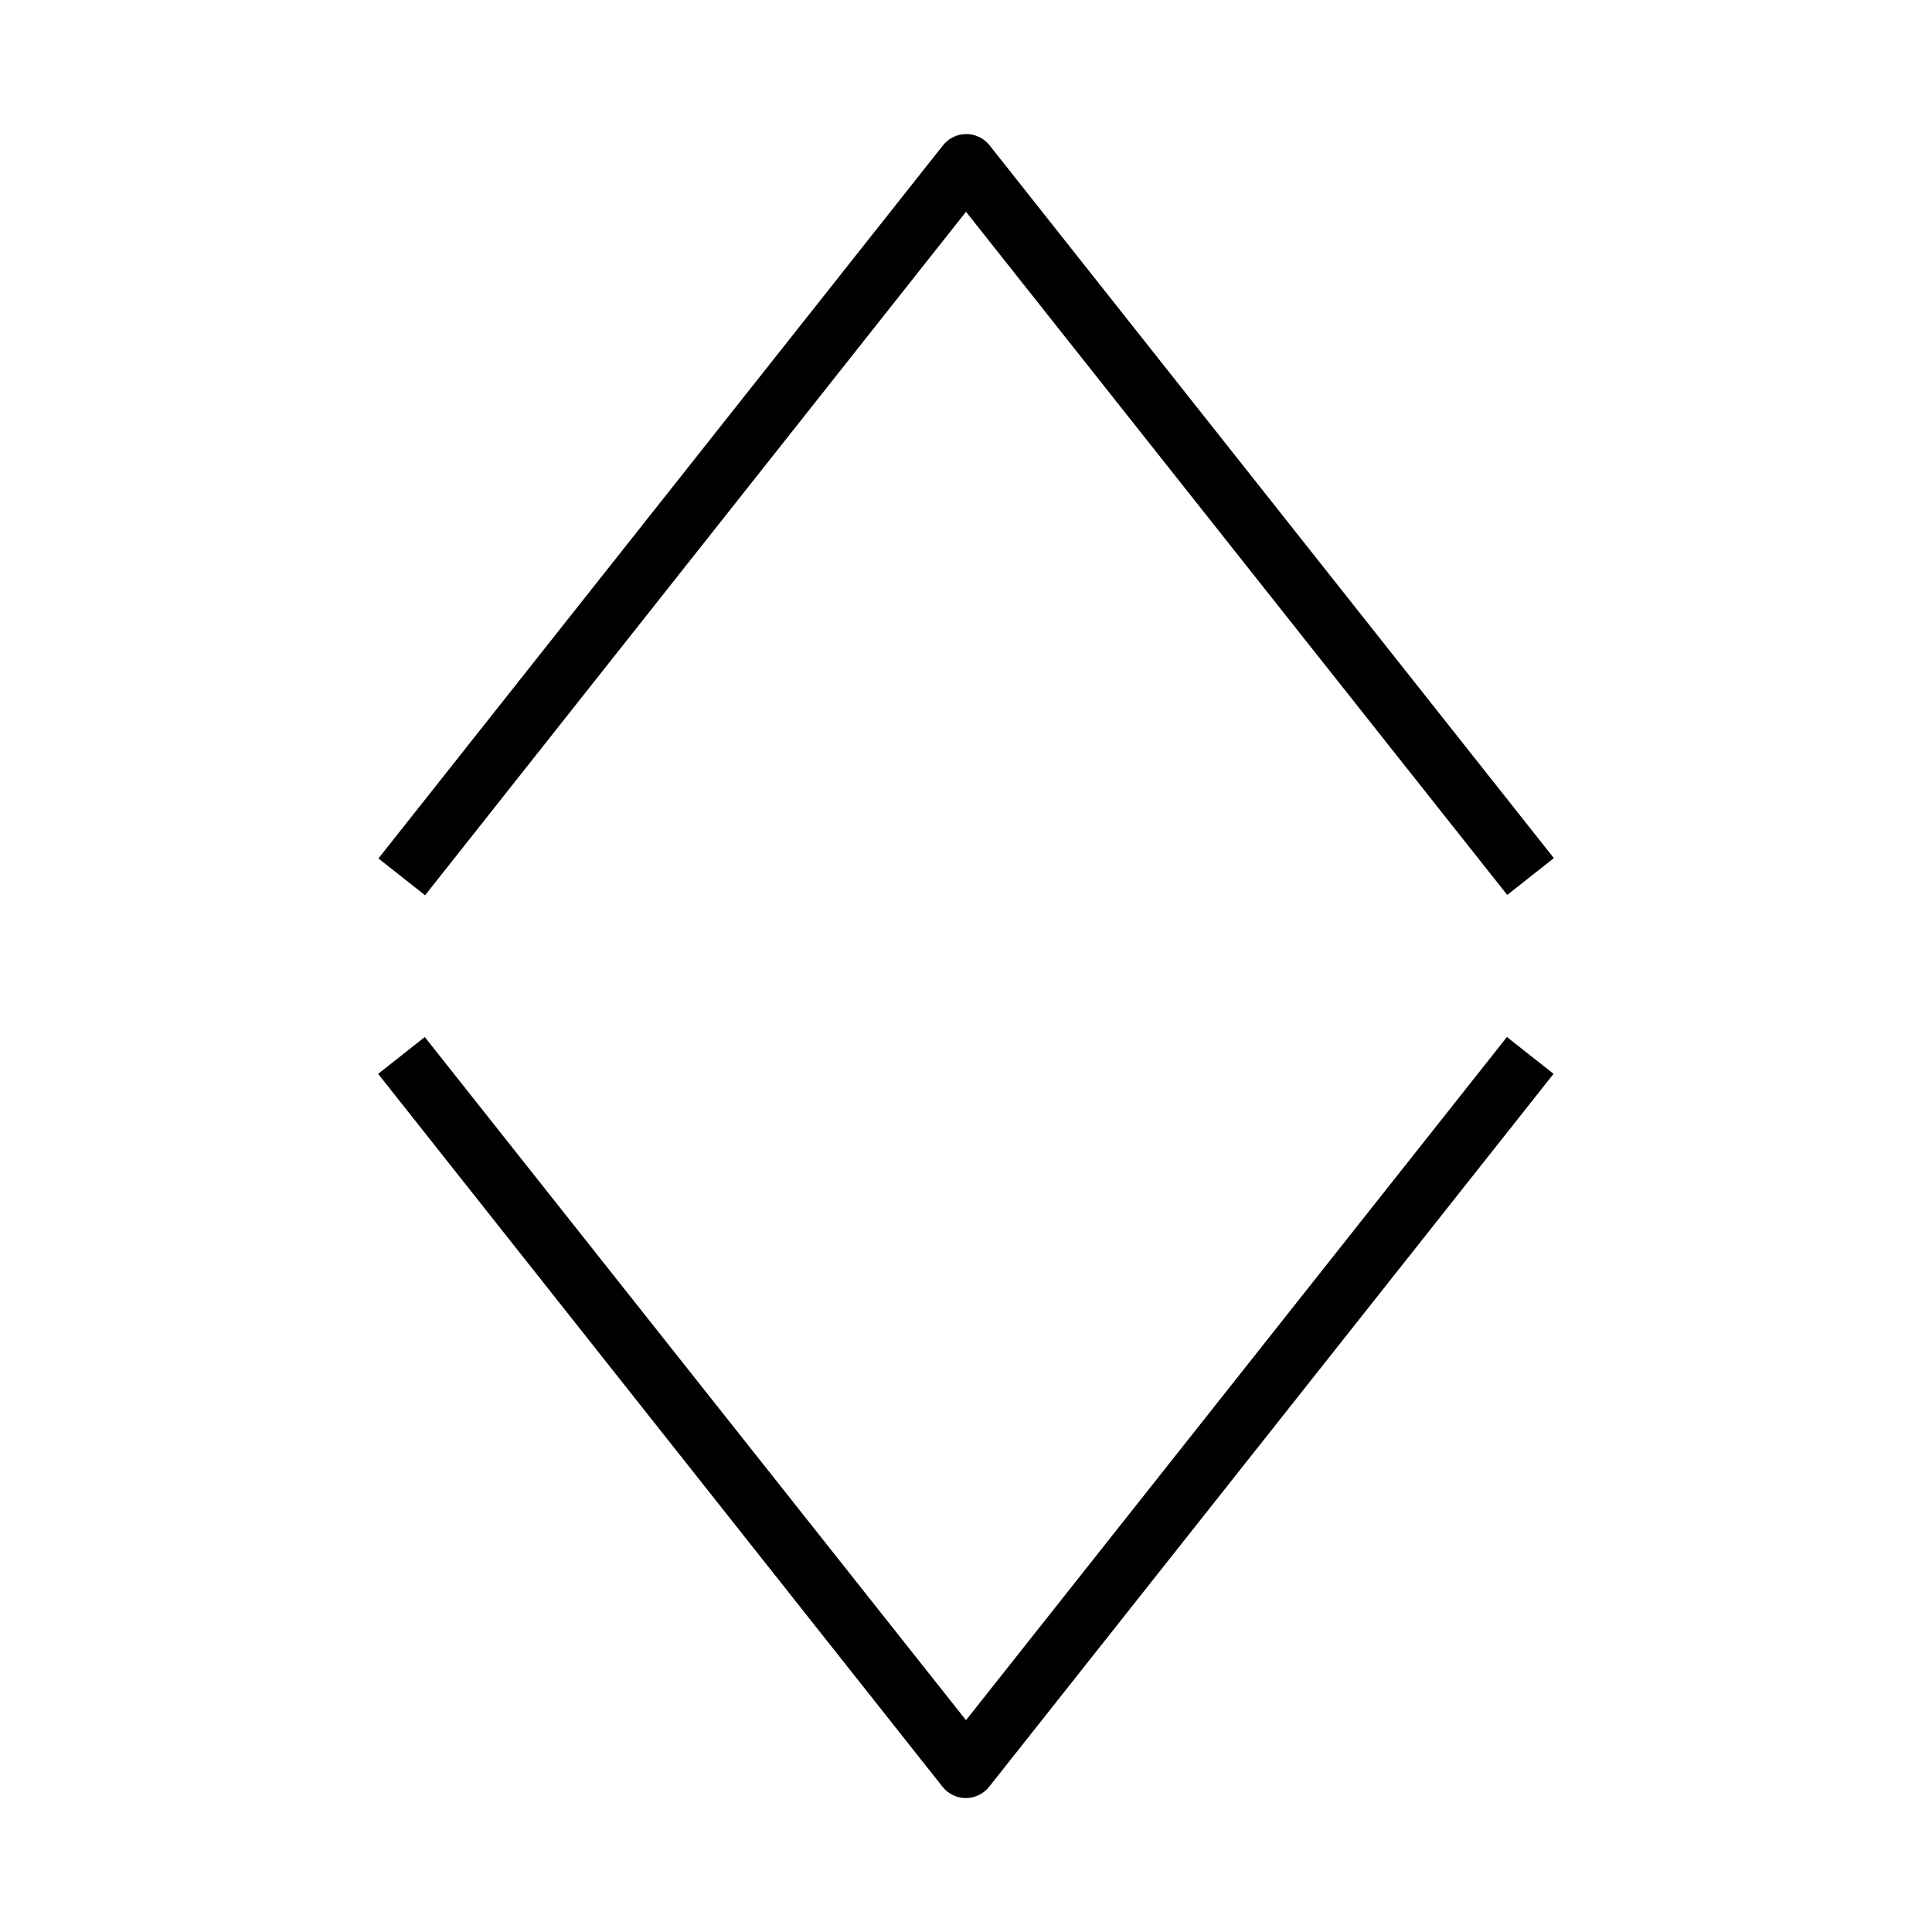
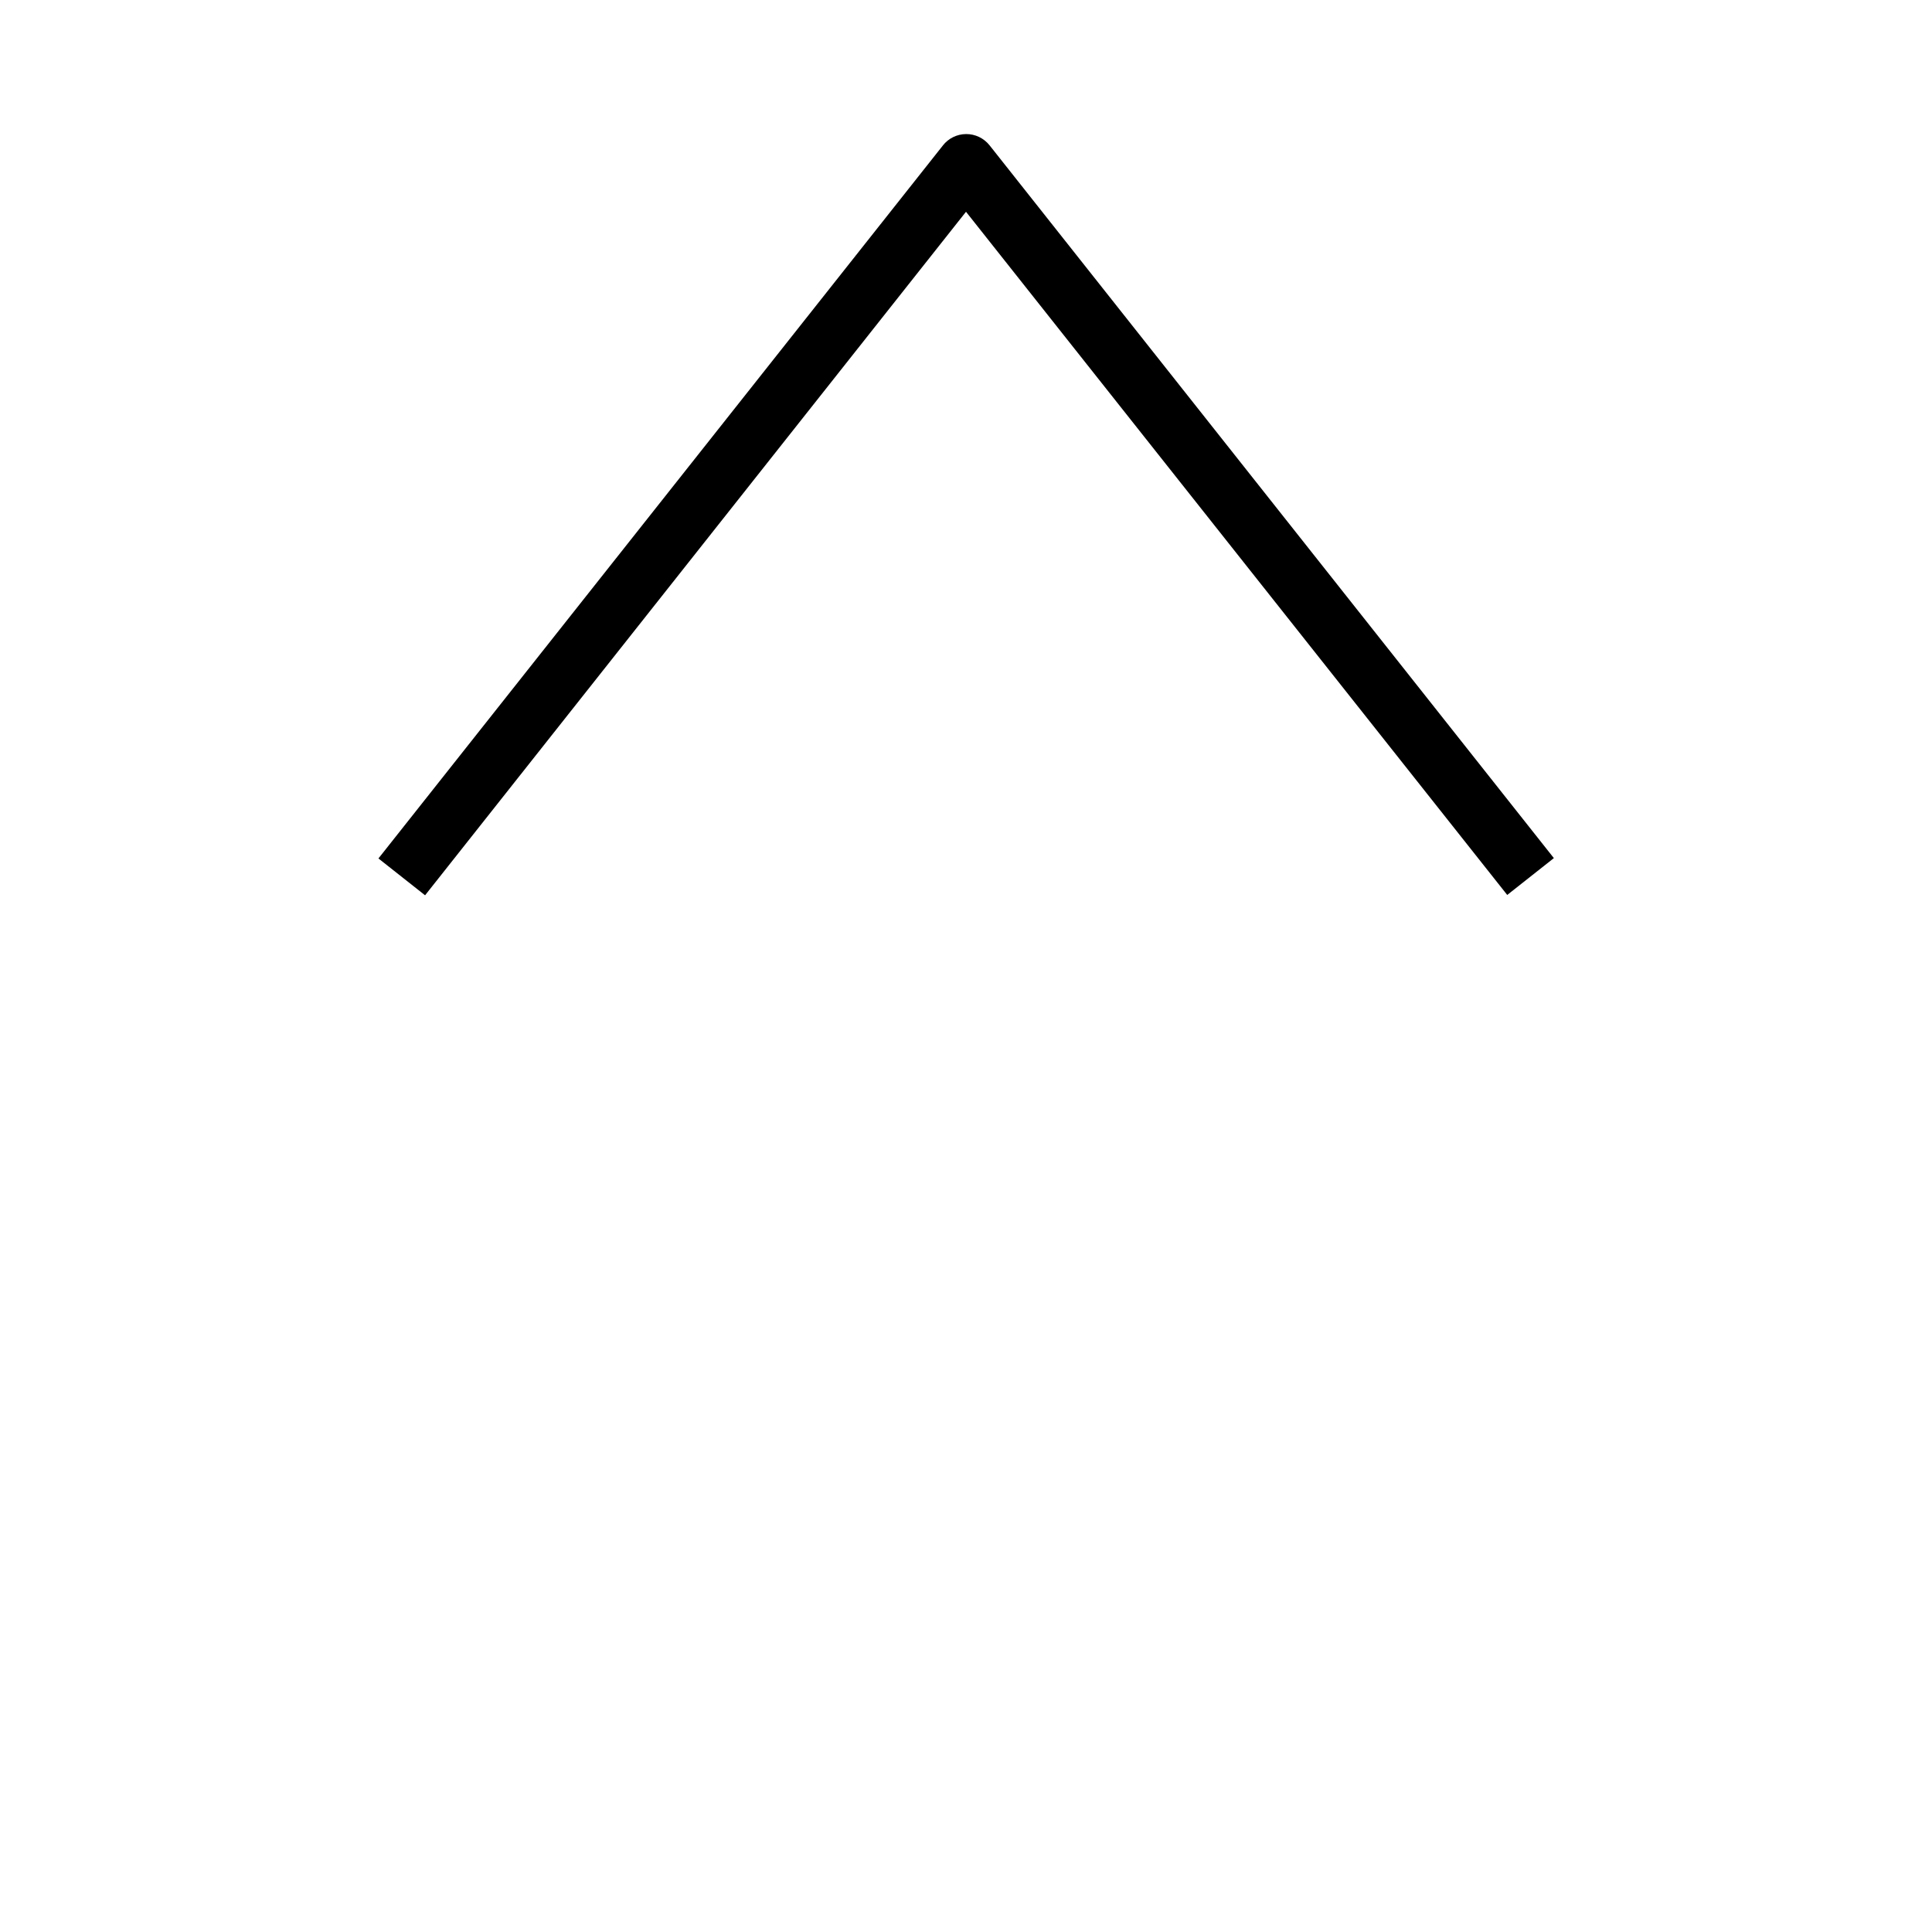
<svg xmlns="http://www.w3.org/2000/svg" fill="#000000" width="800px" height="800px" version="1.1" viewBox="144 144 512 512">
  <g>
    <path d="m393.86 182.57-149.57 188.93 12.359 9.762 143.35-181.14 143.43 181.05 12.359-9.762-149.57-188.93v0.004c-1.508-1.883-3.789-2.973-6.199-2.957-2.41 0.016-4.68 1.133-6.16 3.035z" />
-     <path d="m400 599.87-143.43-181.05-12.359 9.762 149.57 188.93v-0.004c1.492 1.891 3.769 2.992 6.18 2.992 2.406 0 4.684-1.102 6.18-2.992l149.57-188.93-12.359-9.762z" />
  </g>
</svg>